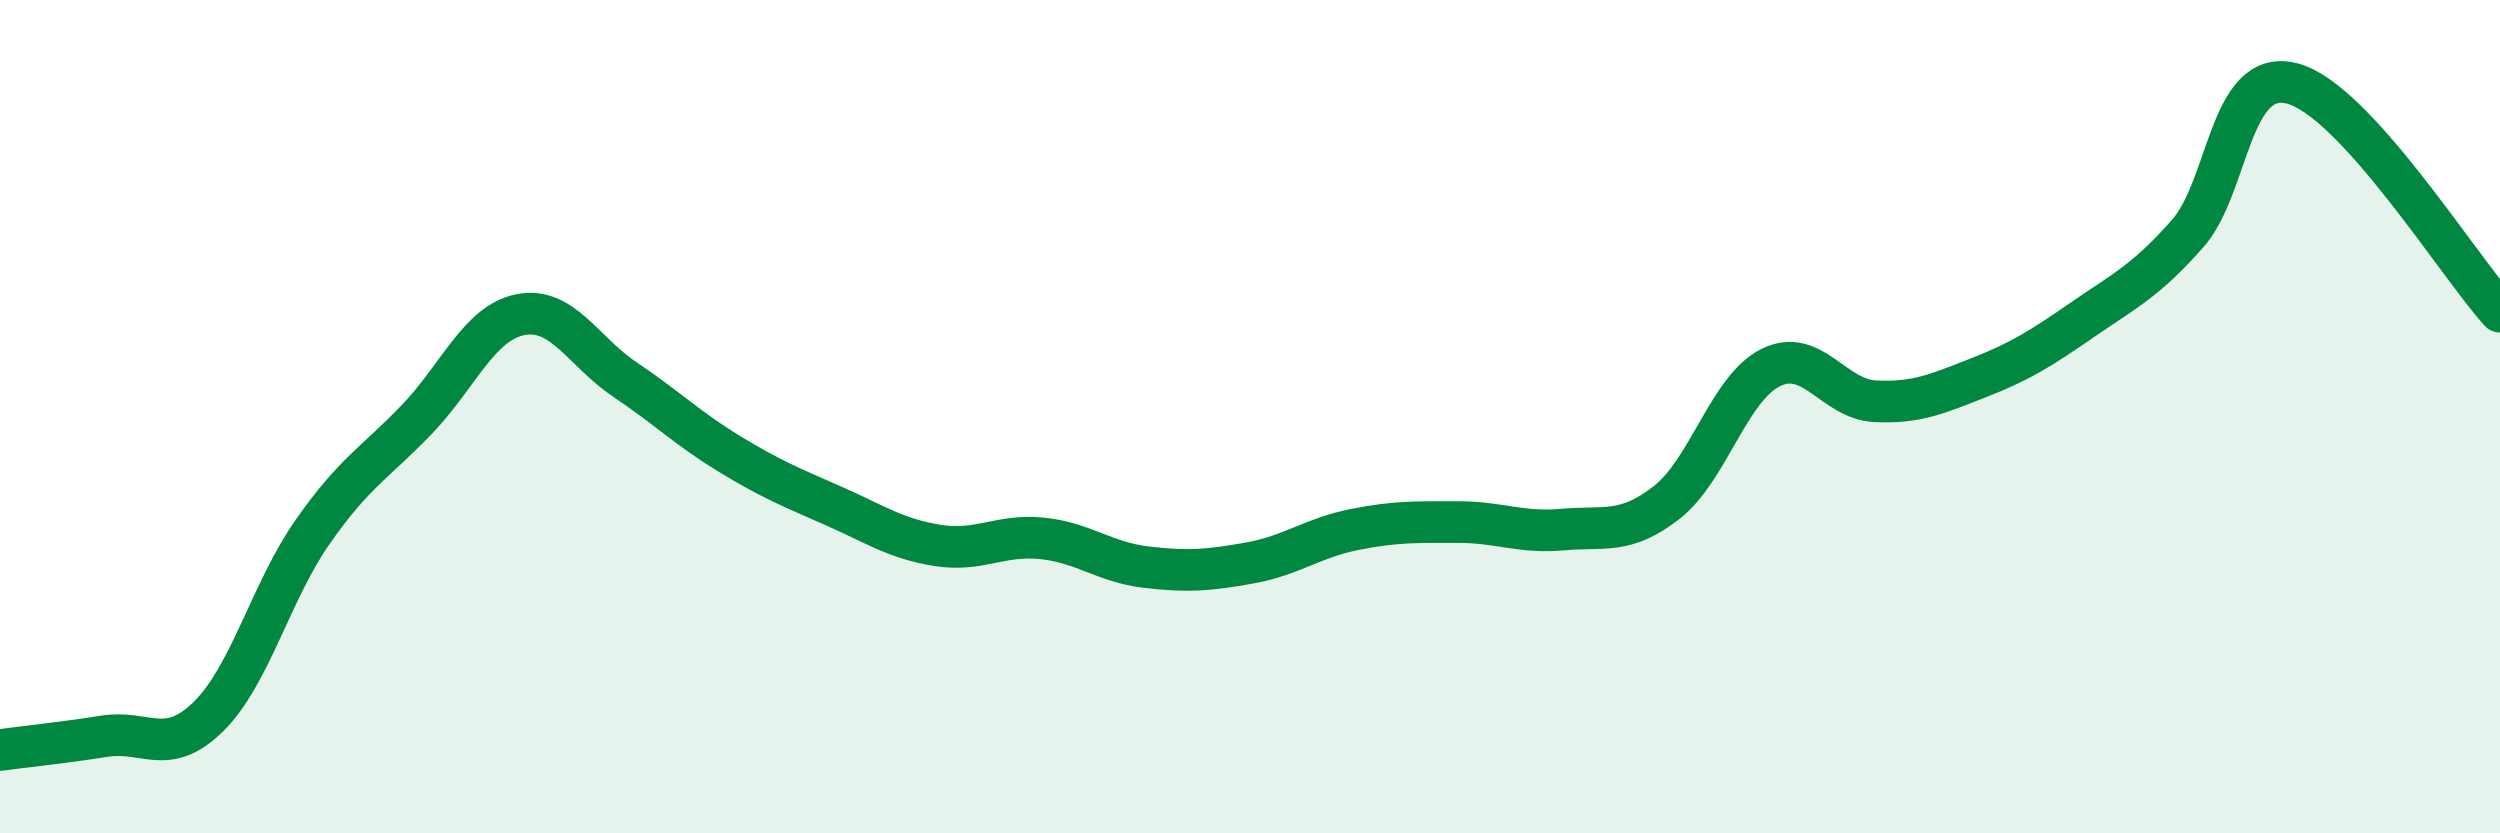
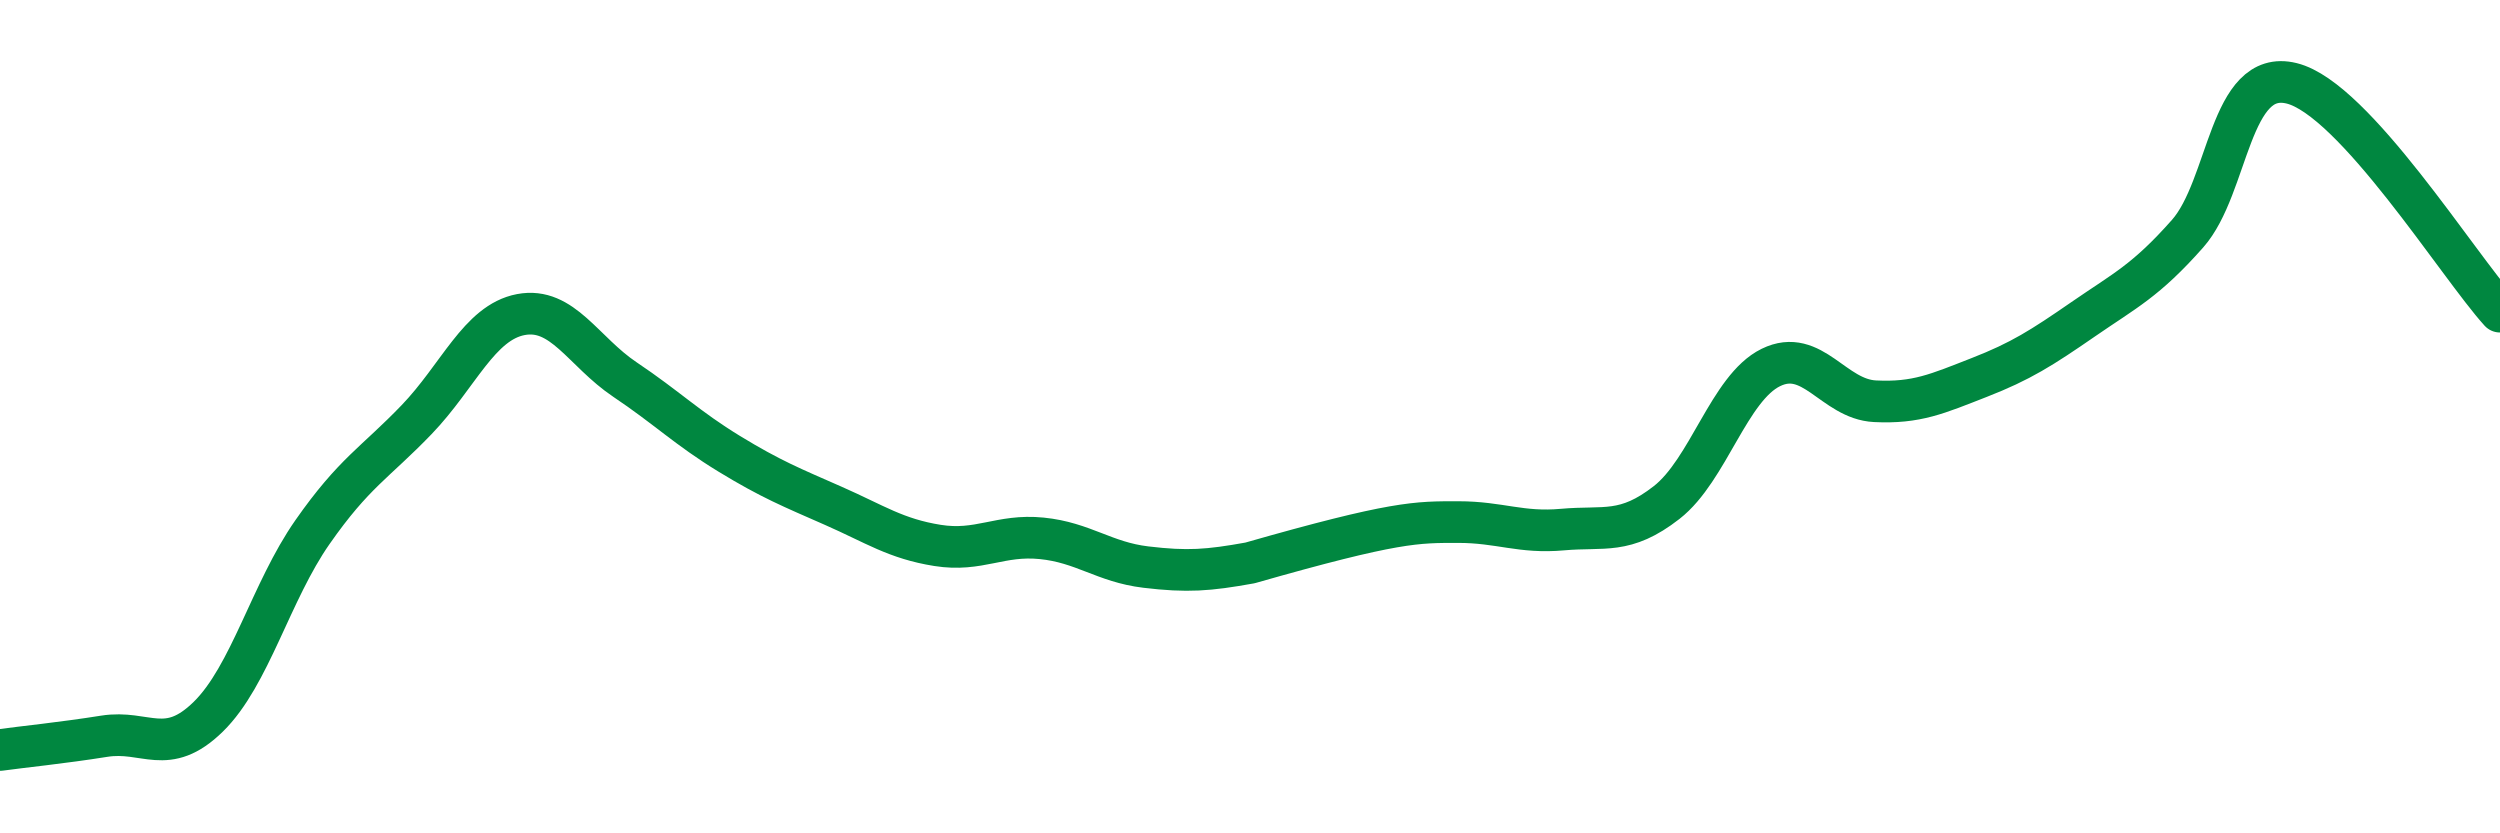
<svg xmlns="http://www.w3.org/2000/svg" width="60" height="20" viewBox="0 0 60 20">
-   <path d="M 0,18 C 0.5,17.93 1.5,17.83 2.5,17.67 C 3.5,17.51 4,18.18 5,17.2 C 6,16.22 6.5,14.2 7.5,12.77 C 8.5,11.34 9,11.11 10,10.07 C 11,9.03 11.5,7.74 12.5,7.55 C 13.5,7.36 14,8.44 15,9.11 C 16,9.78 16.5,10.28 17.5,10.89 C 18.5,11.5 19,11.7 20,12.14 C 21,12.58 21.5,12.93 22.5,13.09 C 23.5,13.25 24,12.82 25,12.92 C 26,13.02 26.5,13.49 27.5,13.61 C 28.5,13.73 29,13.69 30,13.51 C 31,13.33 31.5,12.91 32.5,12.71 C 33.5,12.51 34,12.53 35,12.53 C 36,12.53 36.5,12.8 37.5,12.71 C 38.5,12.62 39,12.84 40,12.06 C 41,11.28 41.5,9.31 42.5,8.82 C 43.5,8.33 44,9.58 45,9.63 C 46,9.68 46.5,9.45 47.5,9.06 C 48.5,8.67 49,8.35 50,7.66 C 51,6.97 51.5,6.74 52.5,5.61 C 53.5,4.48 53.5,1.63 55,2 C 56.5,2.37 59,6.38 60,7.48L60 20L0 20Z" fill="#008740" opacity="0.1" stroke-linecap="round" stroke-linejoin="round" />
-   <path d="M 0,18 C 0.5,17.93 1.5,17.83 2.5,17.67 C 3.5,17.51 4,18.18 5,17.2 C 6,16.22 6.5,14.2 7.5,12.77 C 8.5,11.34 9,11.11 10,10.07 C 11,9.03 11.5,7.74 12.5,7.55 C 13.5,7.36 14,8.44 15,9.11 C 16,9.78 16.5,10.28 17.5,10.89 C 18.5,11.5 19,11.7 20,12.14 C 21,12.58 21.5,12.93 22.5,13.09 C 23.5,13.25 24,12.82 25,12.92 C 26,13.02 26.5,13.49 27.5,13.61 C 28.5,13.73 29,13.69 30,13.51 C 31,13.33 31.5,12.91 32.5,12.71 C 33.5,12.51 34,12.53 35,12.53 C 36,12.53 36.5,12.8 37.5,12.71 C 38.5,12.62 39,12.84 40,12.06 C 41,11.28 41.5,9.31 42.5,8.82 C 43.5,8.33 44,9.58 45,9.63 C 46,9.68 46.5,9.45 47.5,9.06 C 48.5,8.67 49,8.35 50,7.66 C 51,6.97 51.5,6.74 52.5,5.61 C 53.5,4.48 53.5,1.63 55,2 C 56.5,2.37 59,6.38 60,7.48" stroke="#008740" stroke-width="1" fill="none" stroke-linecap="round" stroke-linejoin="round" />
+   <path d="M 0,18 C 0.5,17.93 1.5,17.83 2.5,17.67 C 3.5,17.51 4,18.18 5,17.2 C 6,16.22 6.5,14.2 7.5,12.77 C 8.5,11.34 9,11.11 10,10.07 C 11,9.03 11.5,7.74 12.5,7.55 C 13.5,7.36 14,8.44 15,9.11 C 16,9.78 16.5,10.28 17.5,10.89 C 18.5,11.5 19,11.7 20,12.14 C 21,12.58 21.5,12.93 22.5,13.09 C 23.5,13.25 24,12.82 25,12.92 C 26,13.02 26.5,13.49 27.5,13.61 C 28.5,13.73 29,13.69 30,13.51 C 33.5,12.51 34,12.53 35,12.53 C 36,12.53 36.5,12.8 37.5,12.71 C 38.5,12.62 39,12.84 40,12.06 C 41,11.28 41.5,9.31 42.5,8.82 C 43.5,8.33 44,9.58 45,9.63 C 46,9.68 46.5,9.45 47.5,9.06 C 48.5,8.67 49,8.35 50,7.66 C 51,6.97 51.5,6.74 52.5,5.61 C 53.5,4.48 53.5,1.63 55,2 C 56.5,2.37 59,6.38 60,7.48" stroke="#008740" stroke-width="1" fill="none" stroke-linecap="round" stroke-linejoin="round" />
</svg>